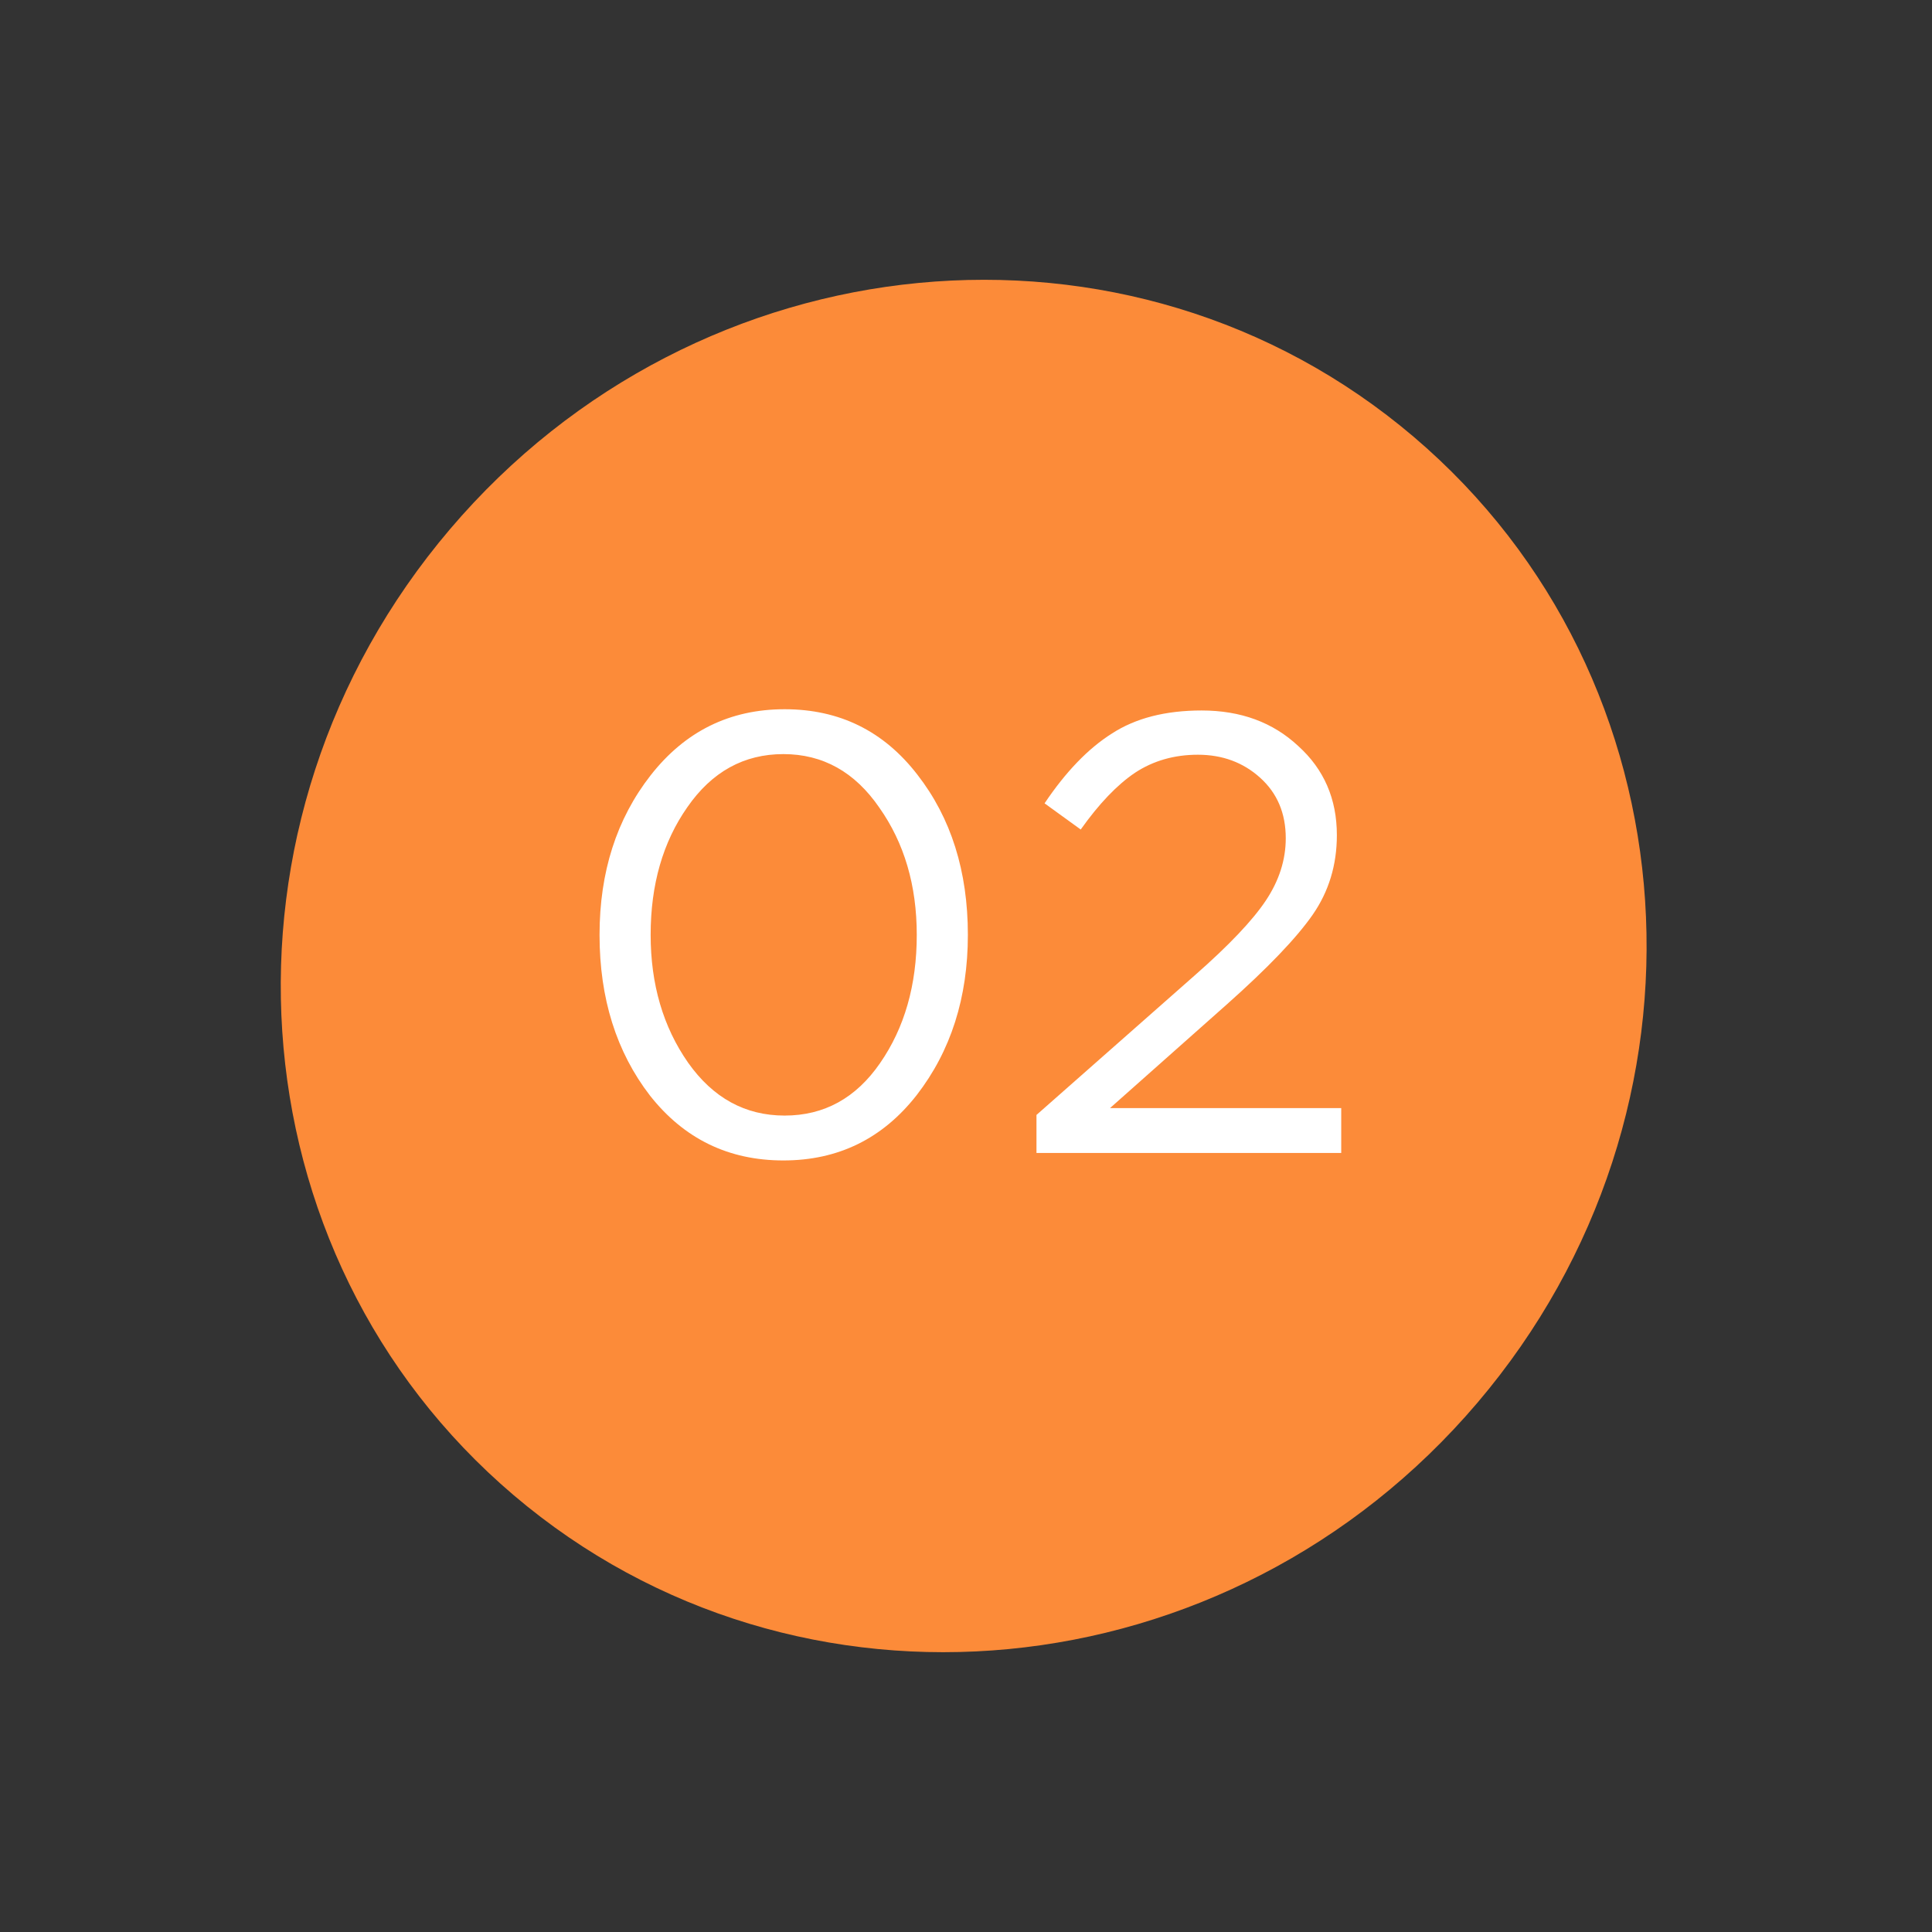
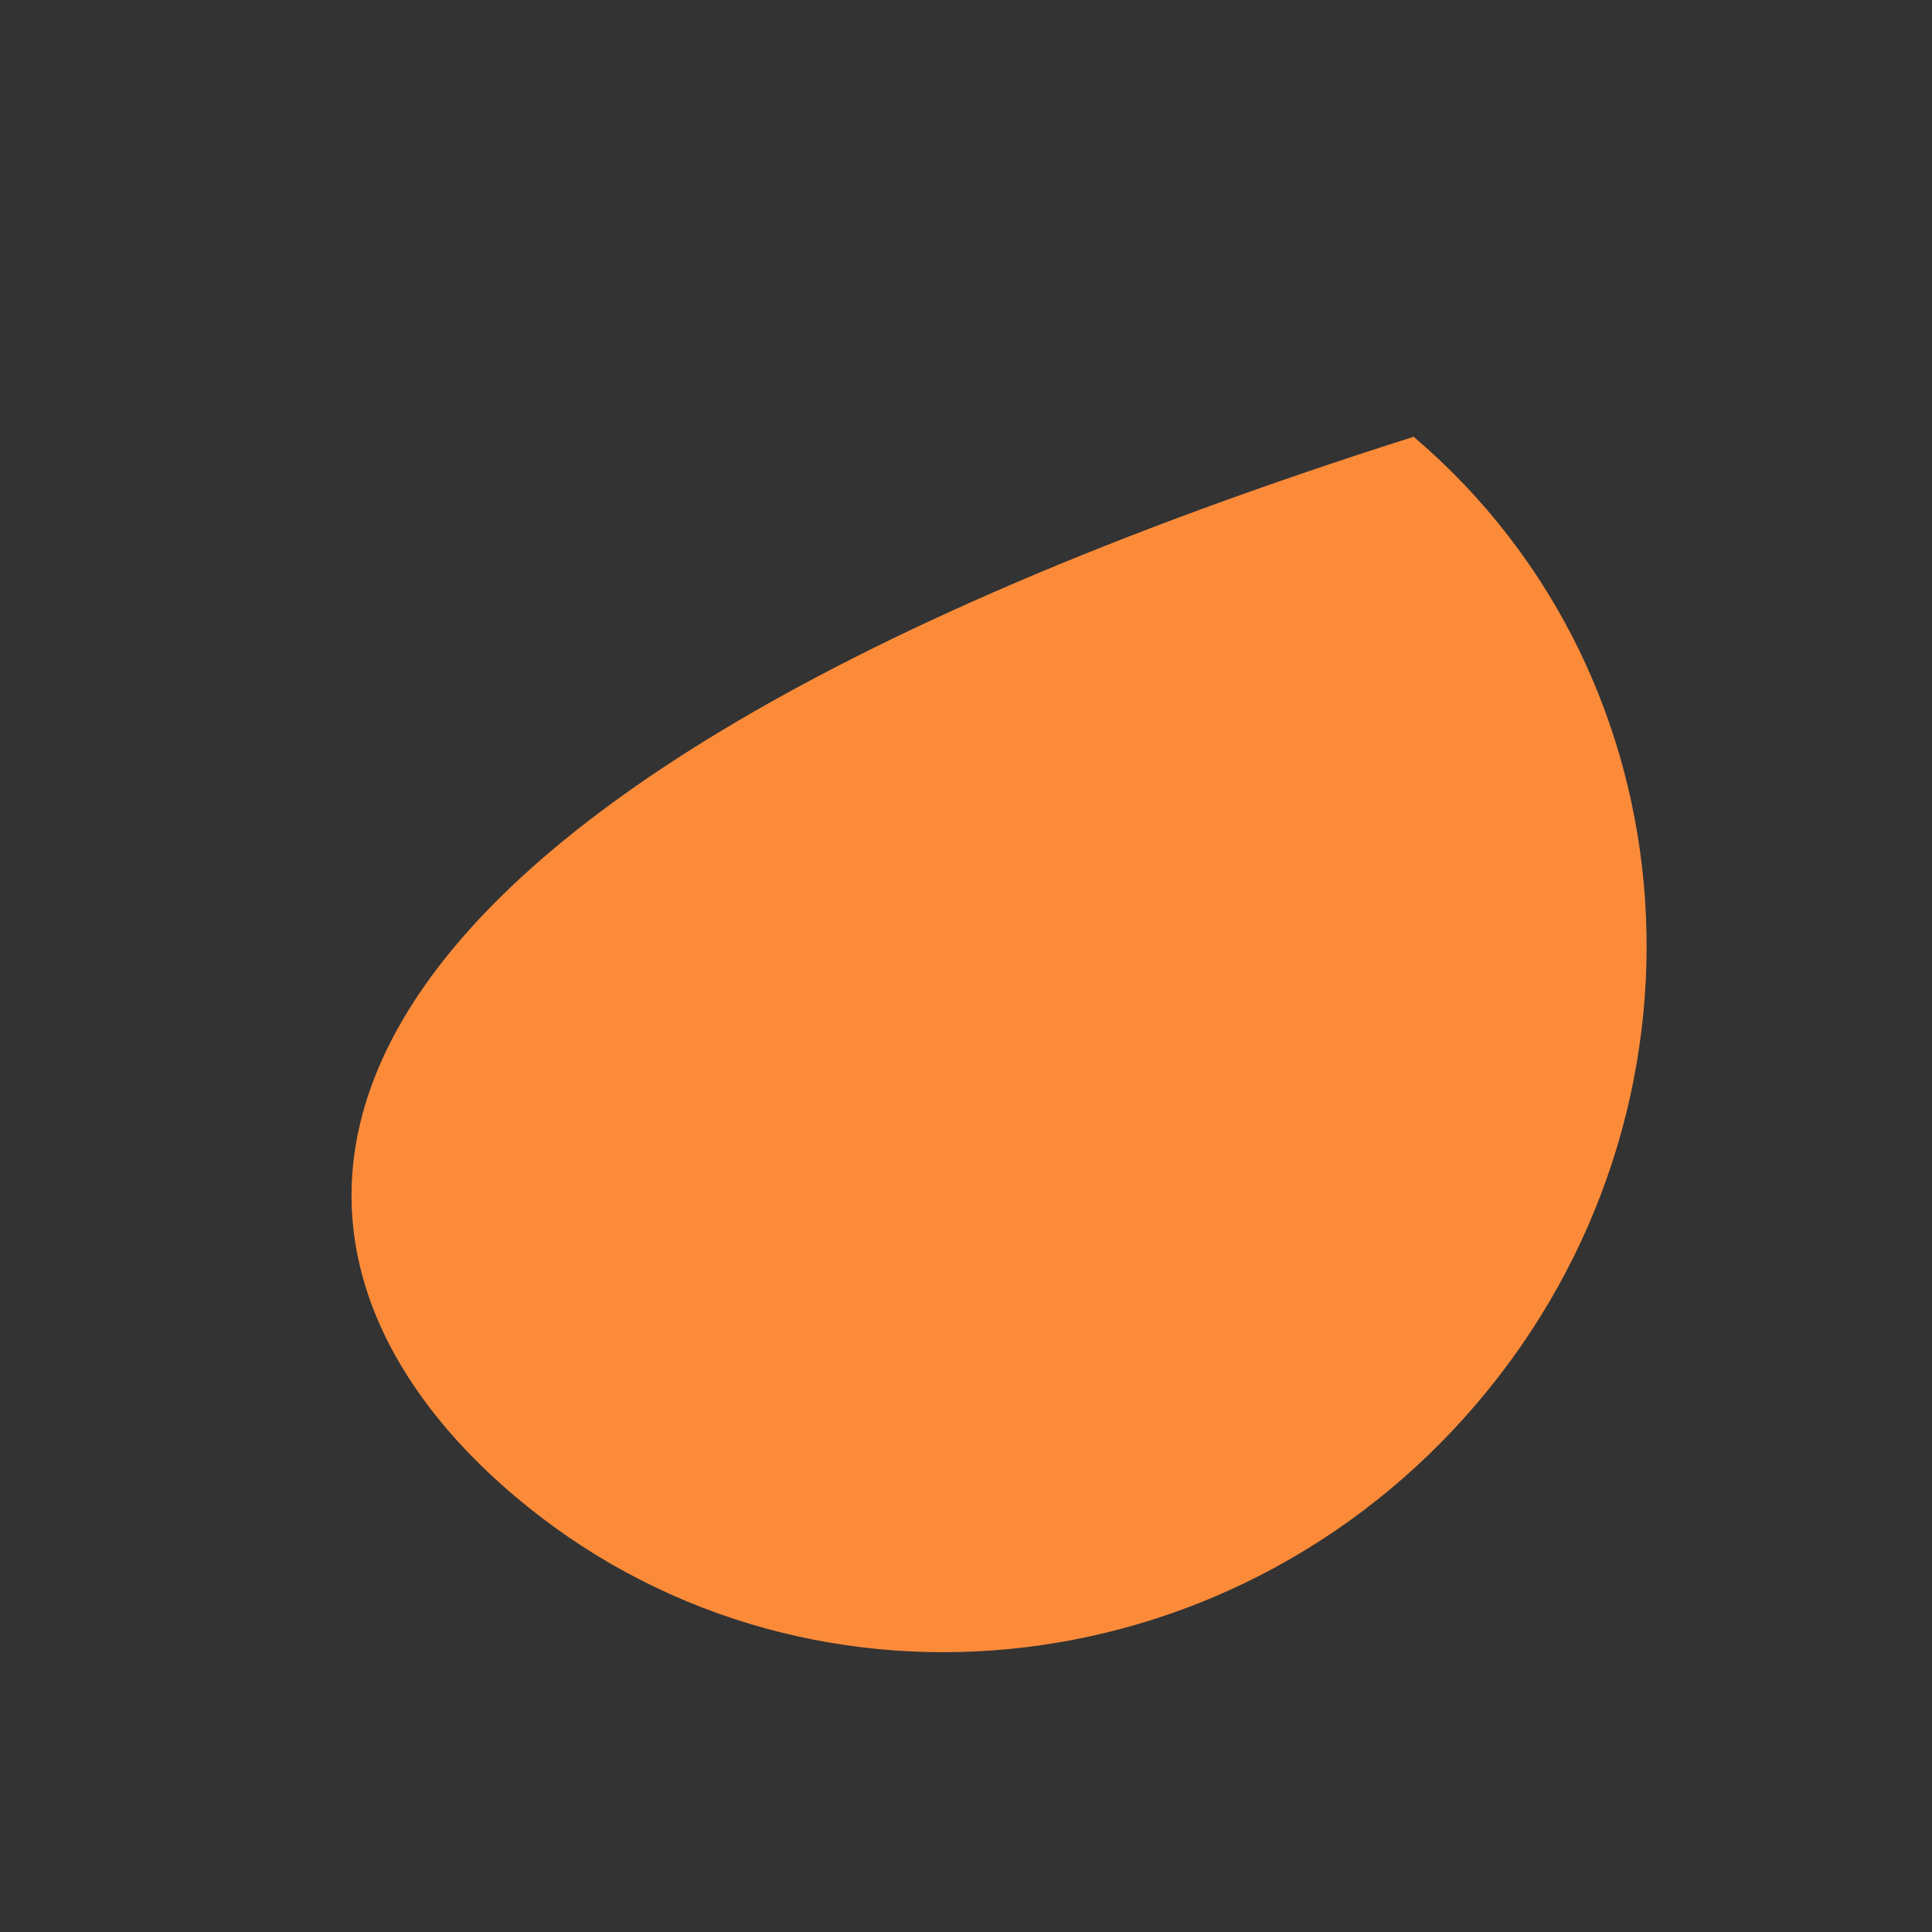
<svg xmlns="http://www.w3.org/2000/svg" width="124" height="124" viewBox="0 0 124 124" fill="none">
  <rect x="0" y="0" width="124" height="124" fill="#333333" stroke="none" />
-   <path d="M90.73 28.033C72.52 12.551 44.828 15.207 28.879 33.967C12.93 52.726 14.762 80.485 32.972 95.967C51.182 111.449 78.874 108.792 94.823 90.033C110.773 71.273 108.94 43.515 90.73 28.033Z" fill="#FC8B39" />
-   <path d="M58.84 70.28C56.653 73.08 53.8 74.48 50.28 74.48C46.76 74.48 43.907 73.093 41.72 70.32C39.56 67.52 38.48 64.08 38.48 60C38.48 55.973 39.573 52.56 41.76 49.76C43.973 46.933 46.84 45.52 50.36 45.52C53.88 45.52 56.72 46.92 58.88 49.72C61.04 52.493 62.12 55.92 62.12 60C62.12 64.027 61.027 67.453 58.84 70.28ZM44.16 68.2C45.76 70.467 47.827 71.6 50.36 71.6C52.893 71.6 54.933 70.48 56.48 68.24C58.053 65.973 58.84 63.227 58.84 60C58.84 56.827 58.04 54.107 56.44 51.84C54.867 49.547 52.813 48.4 50.28 48.4C47.747 48.4 45.693 49.533 44.12 51.8C42.547 54.04 41.76 56.773 41.76 60C41.76 63.173 42.56 65.907 44.16 68.2ZM66.523 74V71.56L76.683 62.6C78.87 60.68 80.39 59.08 81.243 57.8C82.097 56.52 82.523 55.187 82.523 53.8C82.523 52.2 81.977 50.907 80.883 49.92C79.79 48.933 78.457 48.44 76.883 48.44C75.363 48.44 74.016 48.827 72.843 49.6C71.697 50.373 70.537 51.587 69.363 53.24L67.043 51.56C68.403 49.533 69.843 48.04 71.363 47.08C72.883 46.093 74.803 45.6 77.123 45.6C79.63 45.6 81.697 46.36 83.323 47.88C84.977 49.373 85.803 51.28 85.803 53.6C85.803 55.52 85.283 57.227 84.243 58.72C83.203 60.213 81.363 62.133 78.723 64.48L71.243 71.12H86.083V74H66.523Z" fill="white" />
+   <path d="M90.73 28.033C12.93 52.726 14.762 80.485 32.972 95.967C51.182 111.449 78.874 108.792 94.823 90.033C110.773 71.273 108.94 43.515 90.73 28.033Z" fill="#FC8B39" />
</svg>